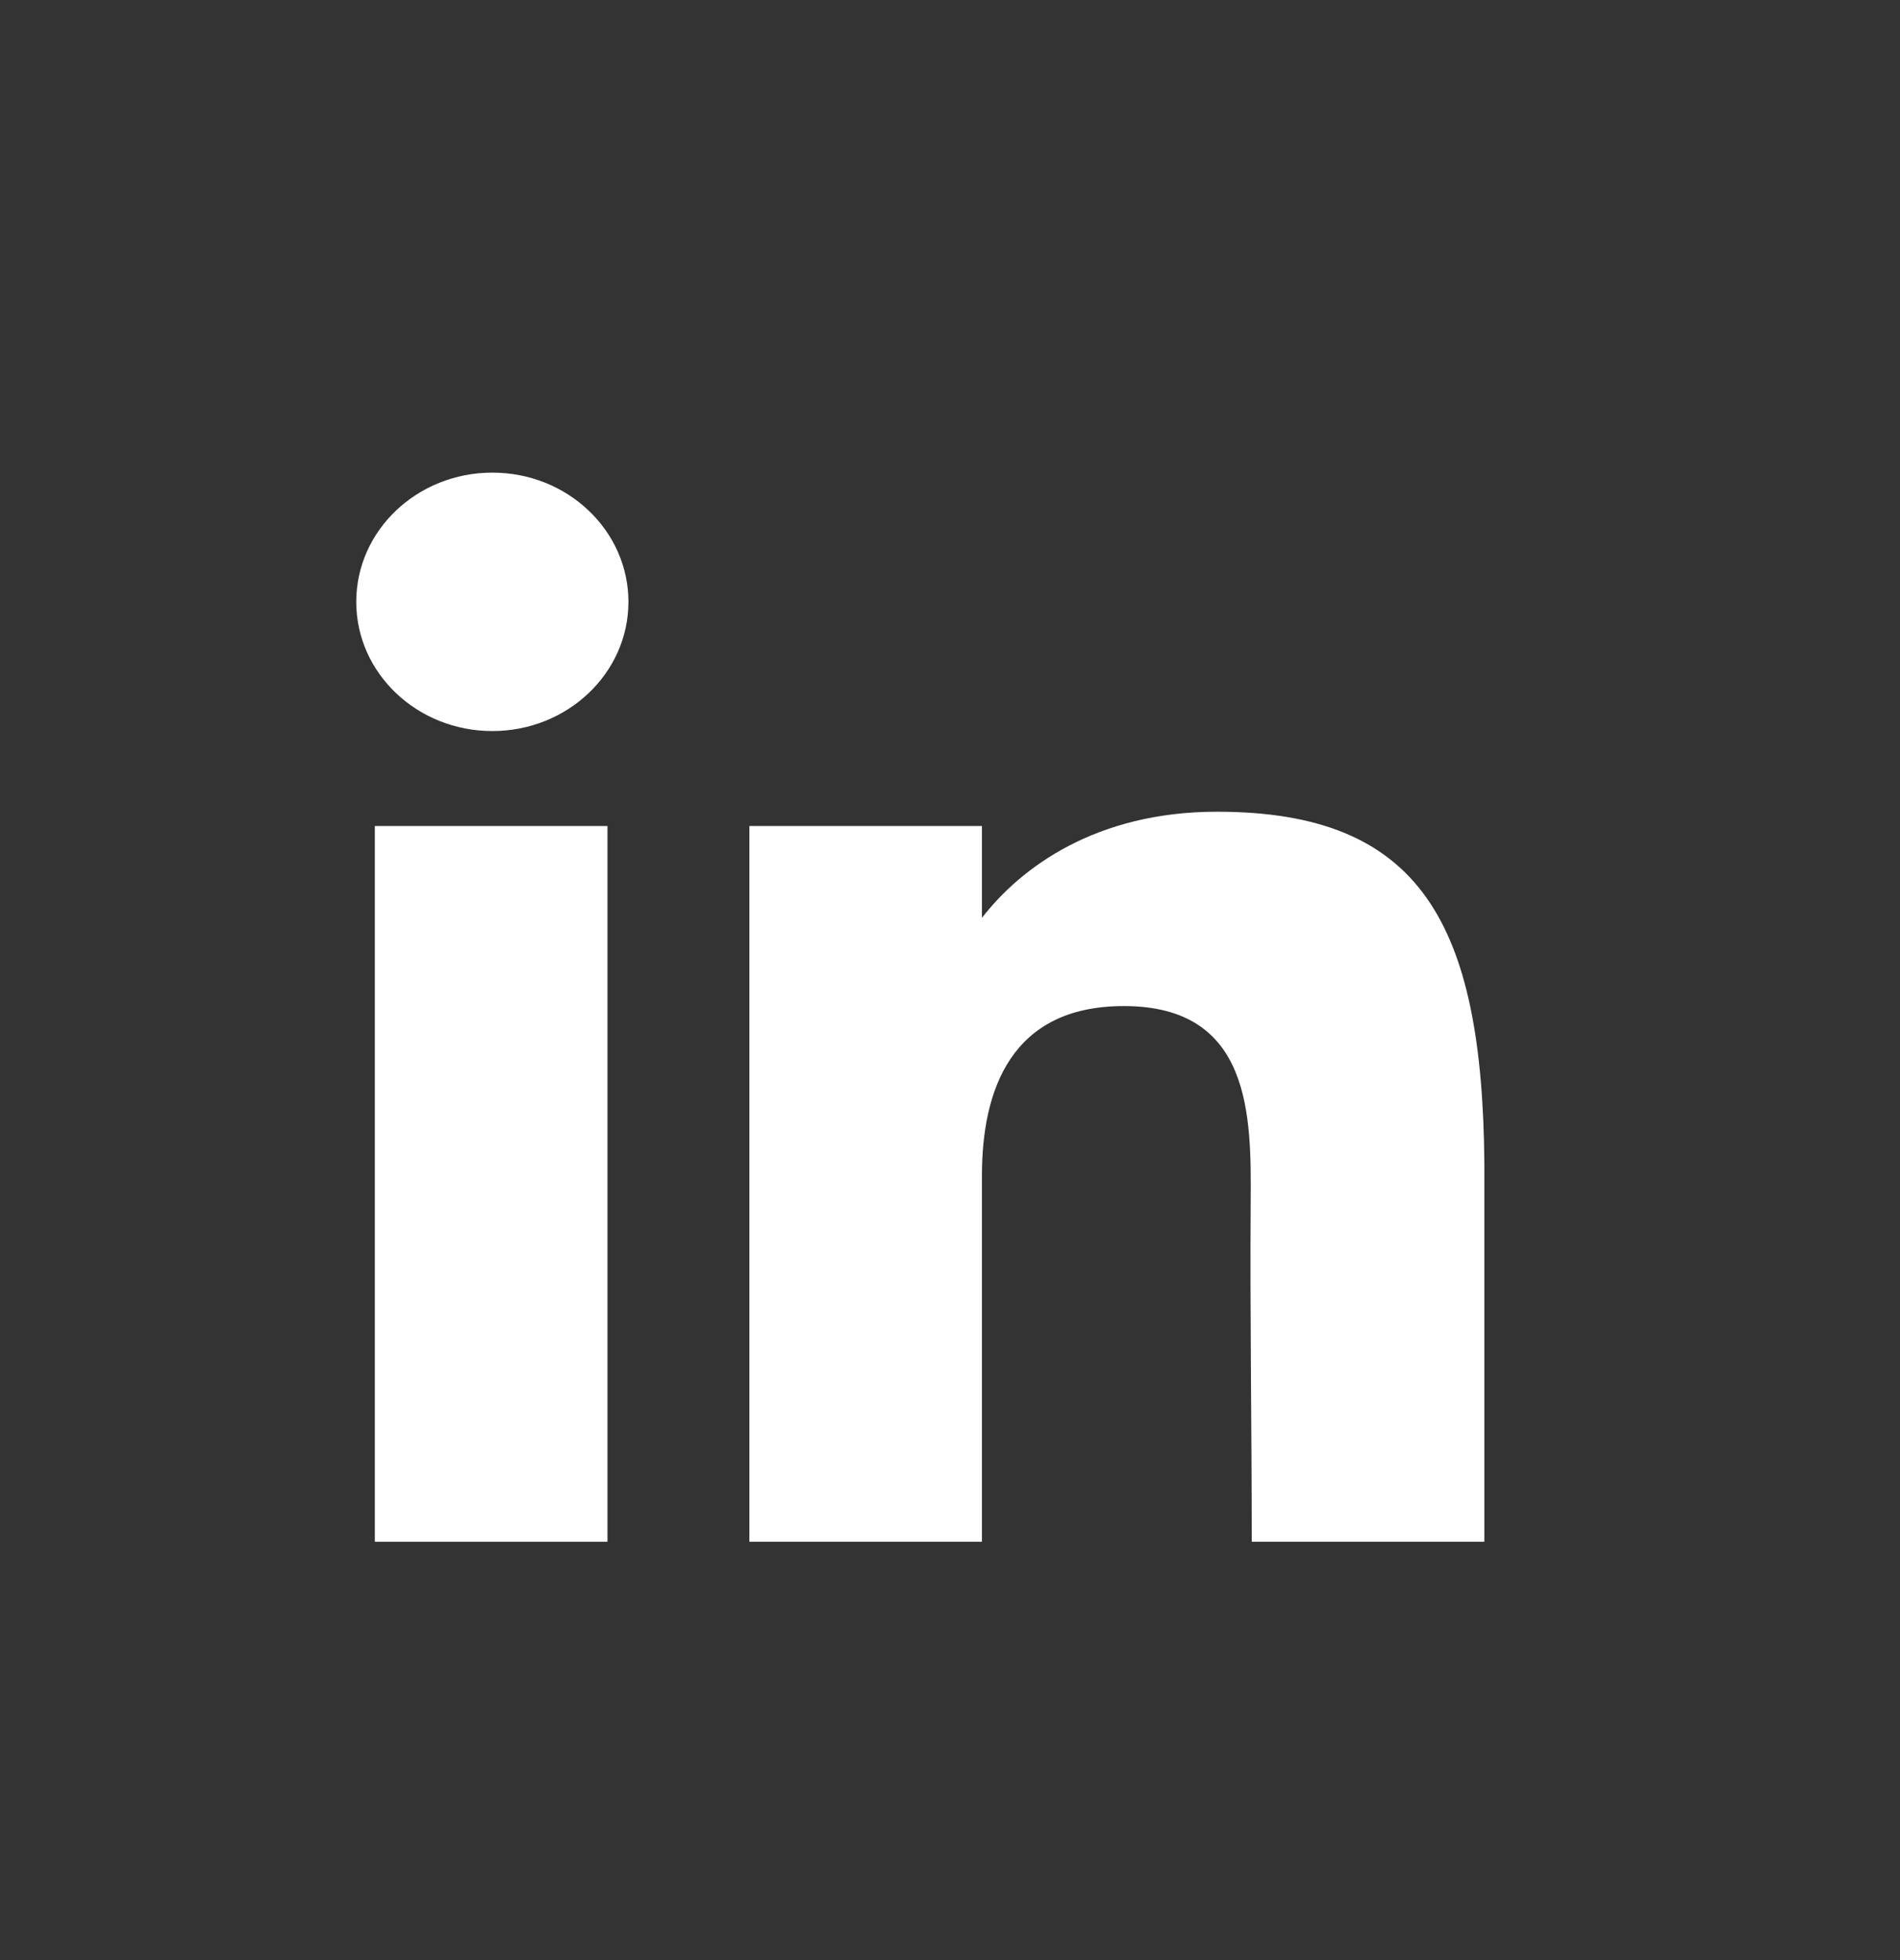
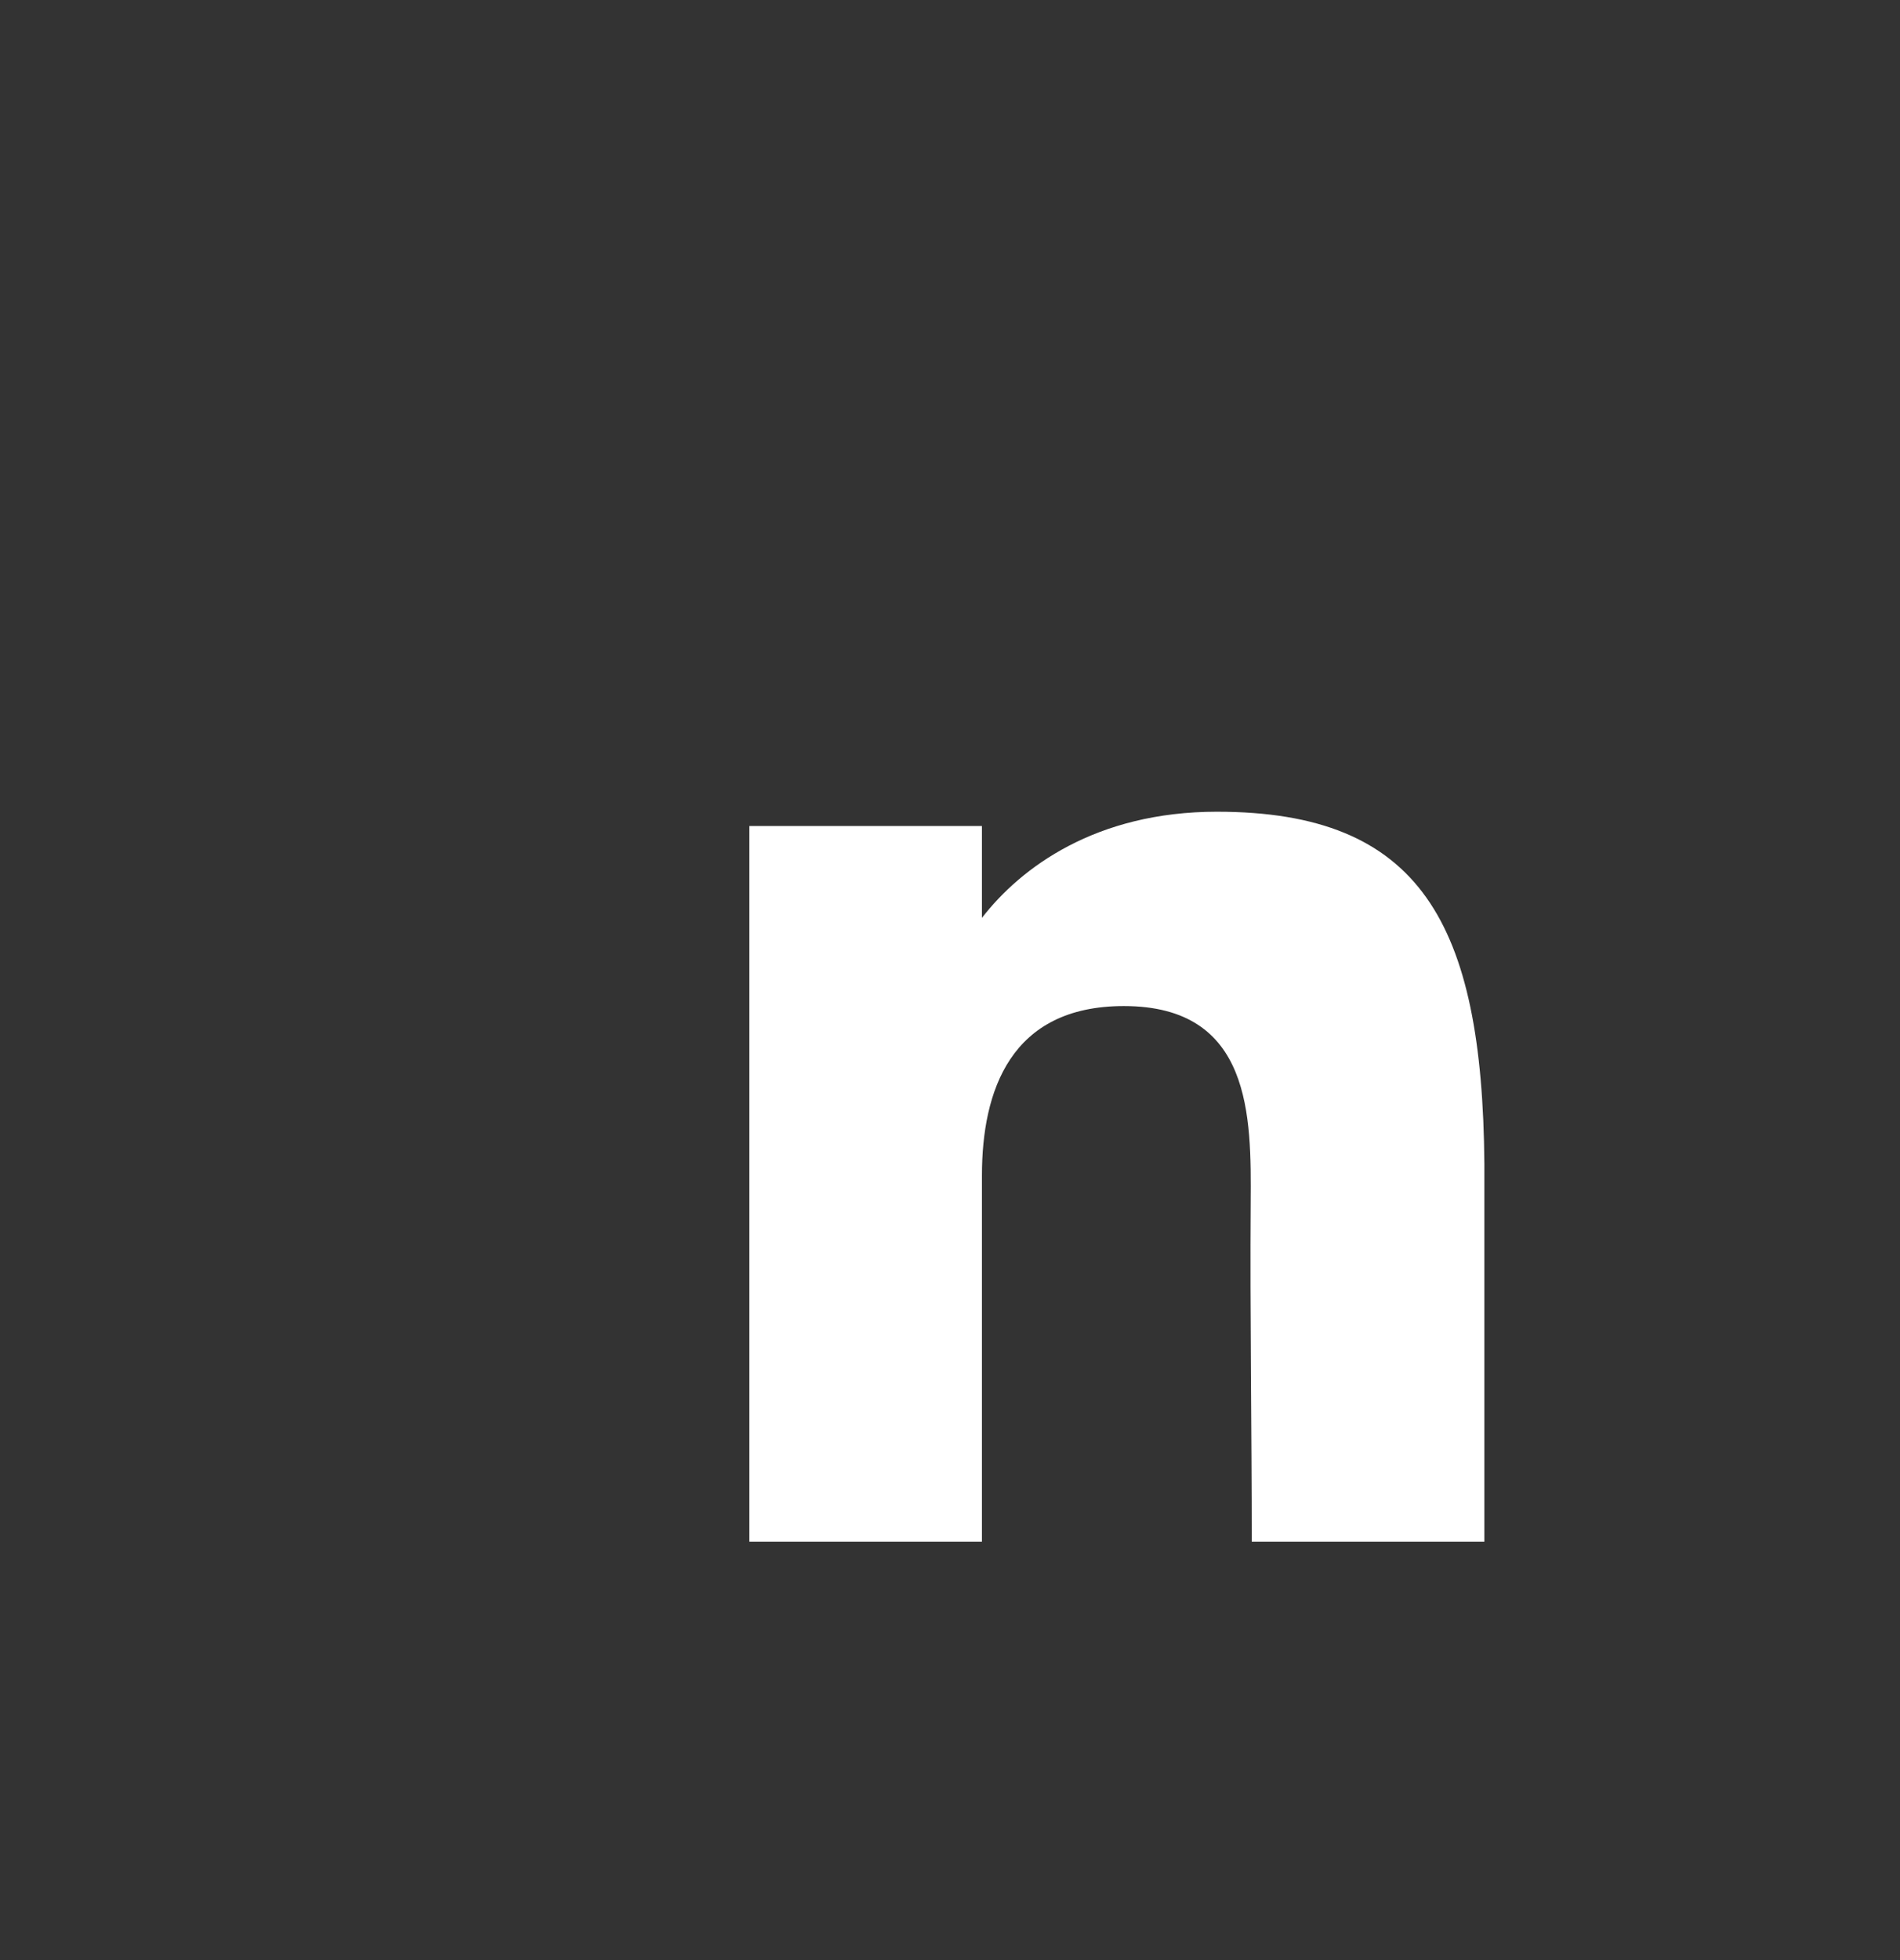
<svg xmlns="http://www.w3.org/2000/svg" width="32" height="33" viewBox="0 0 32 33" fill="none">
  <rect x="0" y="0" width="32" height="33" fill="#333333" stroke="none" />
-   <path d="M10.584 10.133C10.584 11.334 9.557 12.308 8.292 12.308C7.026 12.308 6 11.334 6 10.133C6 8.931 7.026 7.957 8.292 7.957C9.557 7.957 10.584 8.931 10.584 10.133Z" fill="white" />
-   <path d="M6.313 13.907H10.231V25.957H6.313V13.907Z" fill="white" />
  <path d="M16.538 13.907H12.621V25.957H16.538C16.538 25.957 16.538 22.164 16.538 19.792C16.538 18.368 17.017 16.938 18.928 16.938C21.087 16.938 21.074 18.801 21.064 20.245C21.051 22.131 21.082 24.057 21.082 25.957H25V19.598C24.967 15.537 23.924 13.666 20.495 13.666C18.458 13.666 17.196 14.604 16.538 15.453V13.907Z" fill="white" />
</svg>